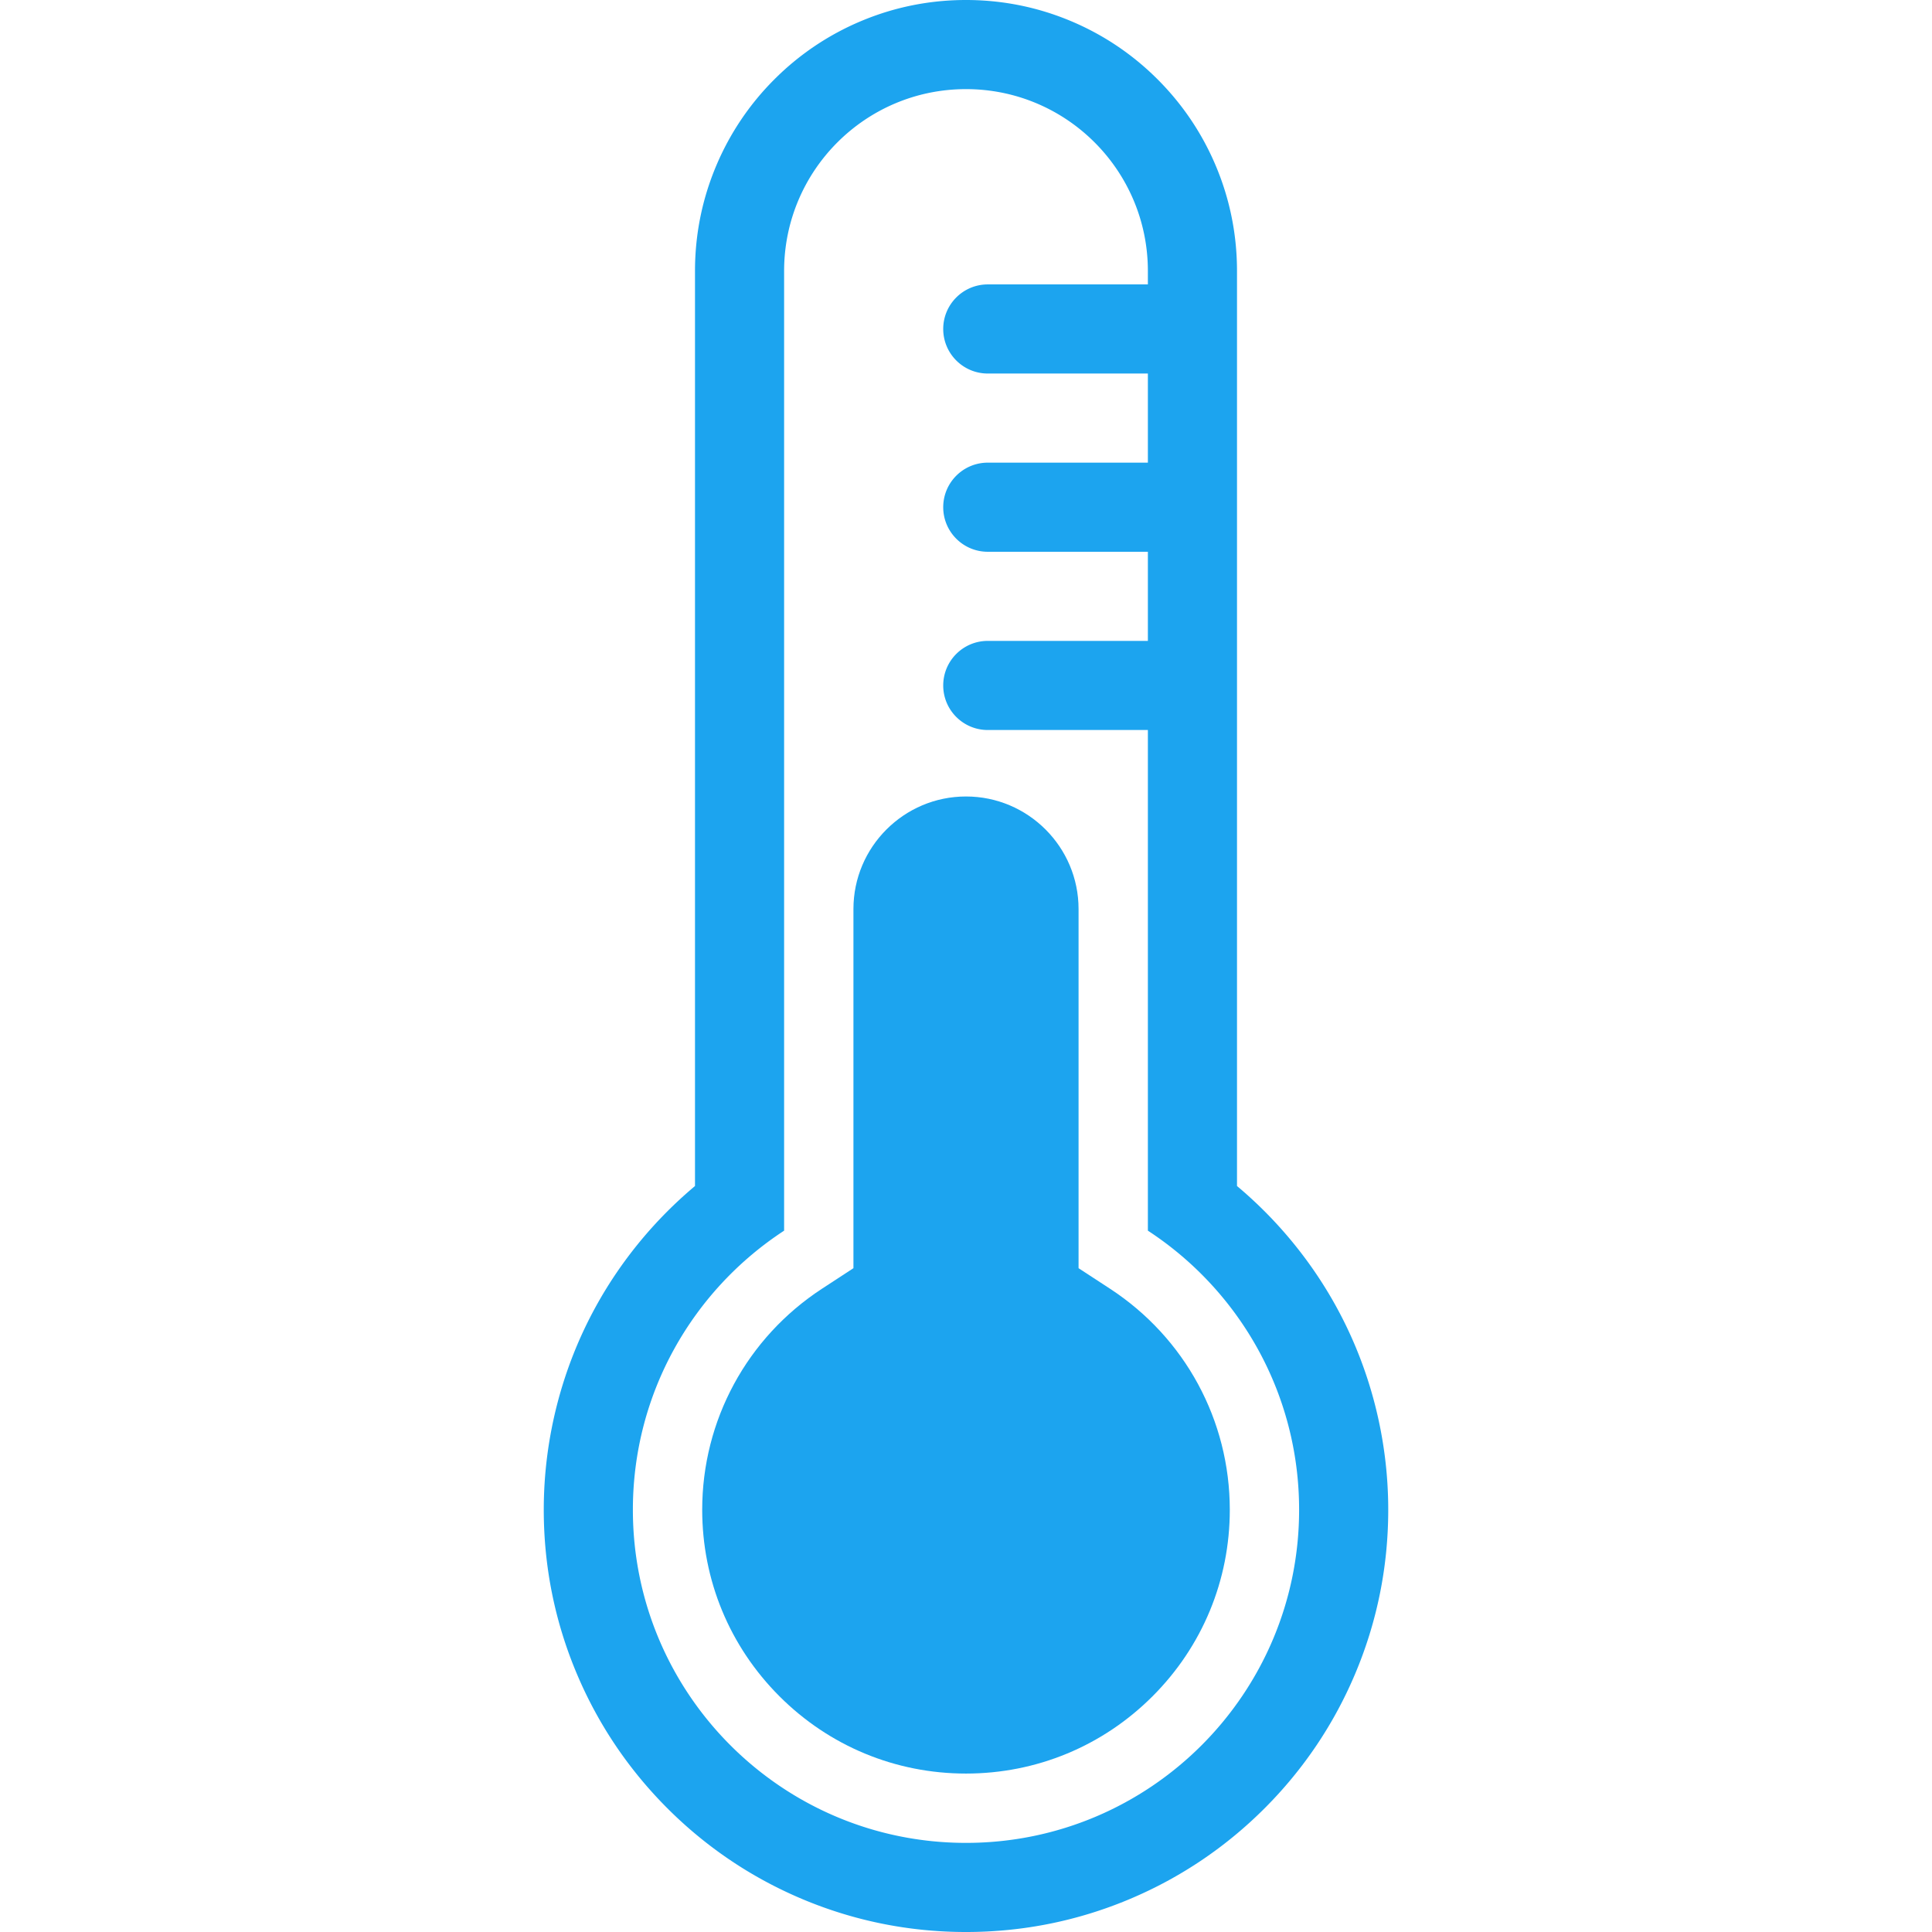
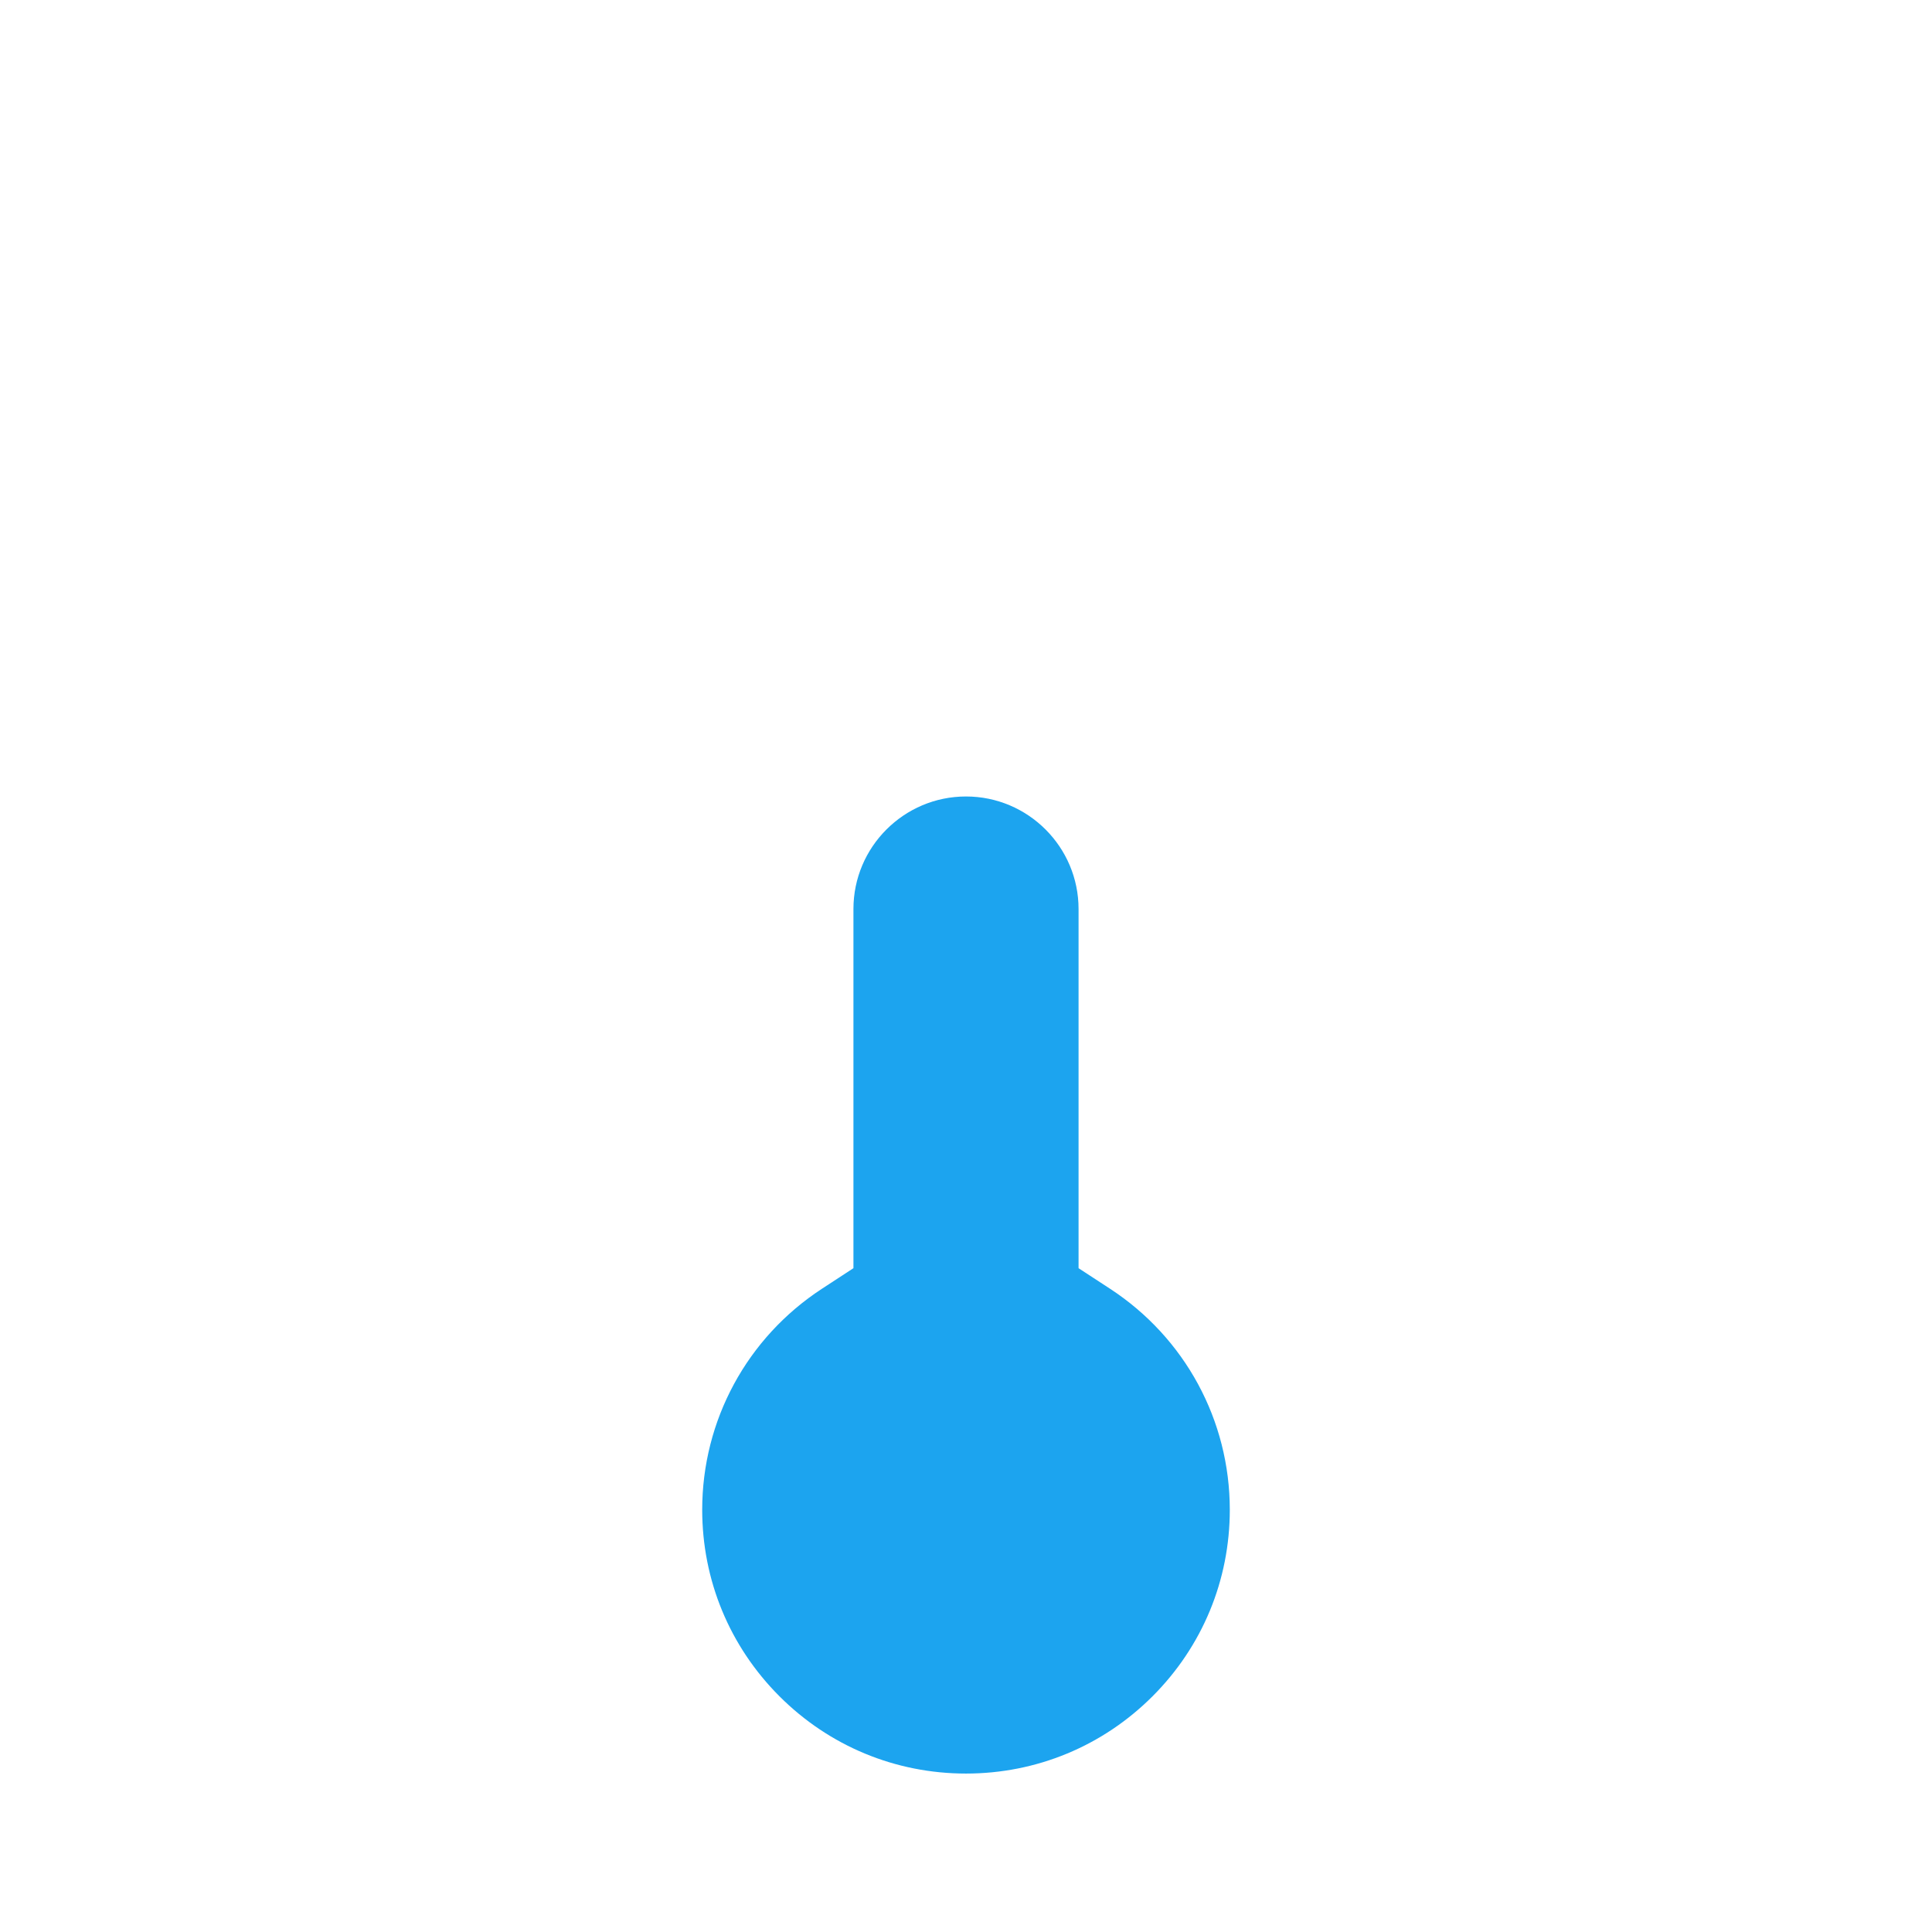
<svg xmlns="http://www.w3.org/2000/svg" xml:space="preserve" width="512" height="512" viewBox="0 0 611.999 611.999">
  <g fill="#1ca4ef">
-     <path d="M385.087 52.422c-4.325-10.226-10.511-19.404-18.386-27.278s-17.053-14.061-27.278-18.386C328.821 2.274 317.576 0 305.999 0s-22.822 2.274-33.423 6.758a85.5 85.5 0 0 0-27.278 18.386 85.5 85.5 0 0 0-18.386 27.278c-4.484 10.602-6.758 21.847-6.758 33.423v289.85c-12.611 10.576-23.261 23.45-31.236 37.857-10.905 19.699-16.67 42.071-16.67 64.697 0 18.044 3.54 35.563 10.523 52.071 6.738 15.93 16.378 30.231 28.652 42.506s26.576 21.915 42.506 28.652c16.507 6.982 34.027 10.523 52.071 10.523s35.563-3.54 52.071-10.523c15.93-6.738 30.231-16.378 42.506-28.652s21.915-26.576 28.652-42.506c6.982-16.507 10.523-34.027 10.523-52.071 0-22.627-5.764-44.998-16.67-64.697-7.976-14.406-18.626-27.281-31.236-37.857V85.845c-.002-11.576-2.275-22.822-6.759-33.423m26.433 425.826c0 58.278-47.243 105.521-105.521 105.521s-105.521-47.243-105.521-105.521c0-37.017 19.065-69.575 47.906-88.41V85.845c0-31.82 25.795-57.614 57.614-57.614 31.82 0 57.614 25.795 57.614 57.614v4.248H312.9c-7.795 0-14.115 6.32-14.115 14.115s6.32 14.115 14.115 14.115h50.714v28.231H312.9c-7.795 0-14.115 6.32-14.115 14.115s6.32 14.115 14.115 14.115h50.714v28.231H312.9c-7.795 0-14.115 6.32-14.115 14.115s6.32 14.115 14.115 14.115h50.714v158.592c28.842 18.836 47.906 51.395 47.906 88.411" data-original="#000000" />
    <path d="m351.608 408.223-9.952-6.499V287.958c0-19.661-15.996-35.657-35.657-35.657s-35.657 15.996-35.657 35.657v113.766l-9.952 6.499c-23.766 15.519-37.954 41.697-37.954 70.025 0 22.32 8.692 43.305 24.475 59.088s36.768 24.475 59.088 24.475 43.305-8.693 59.088-24.475 24.475-36.768 24.475-59.088c.001-28.328-14.188-54.505-37.954-70.025" data-original="#000000" />
  </g>
</svg>